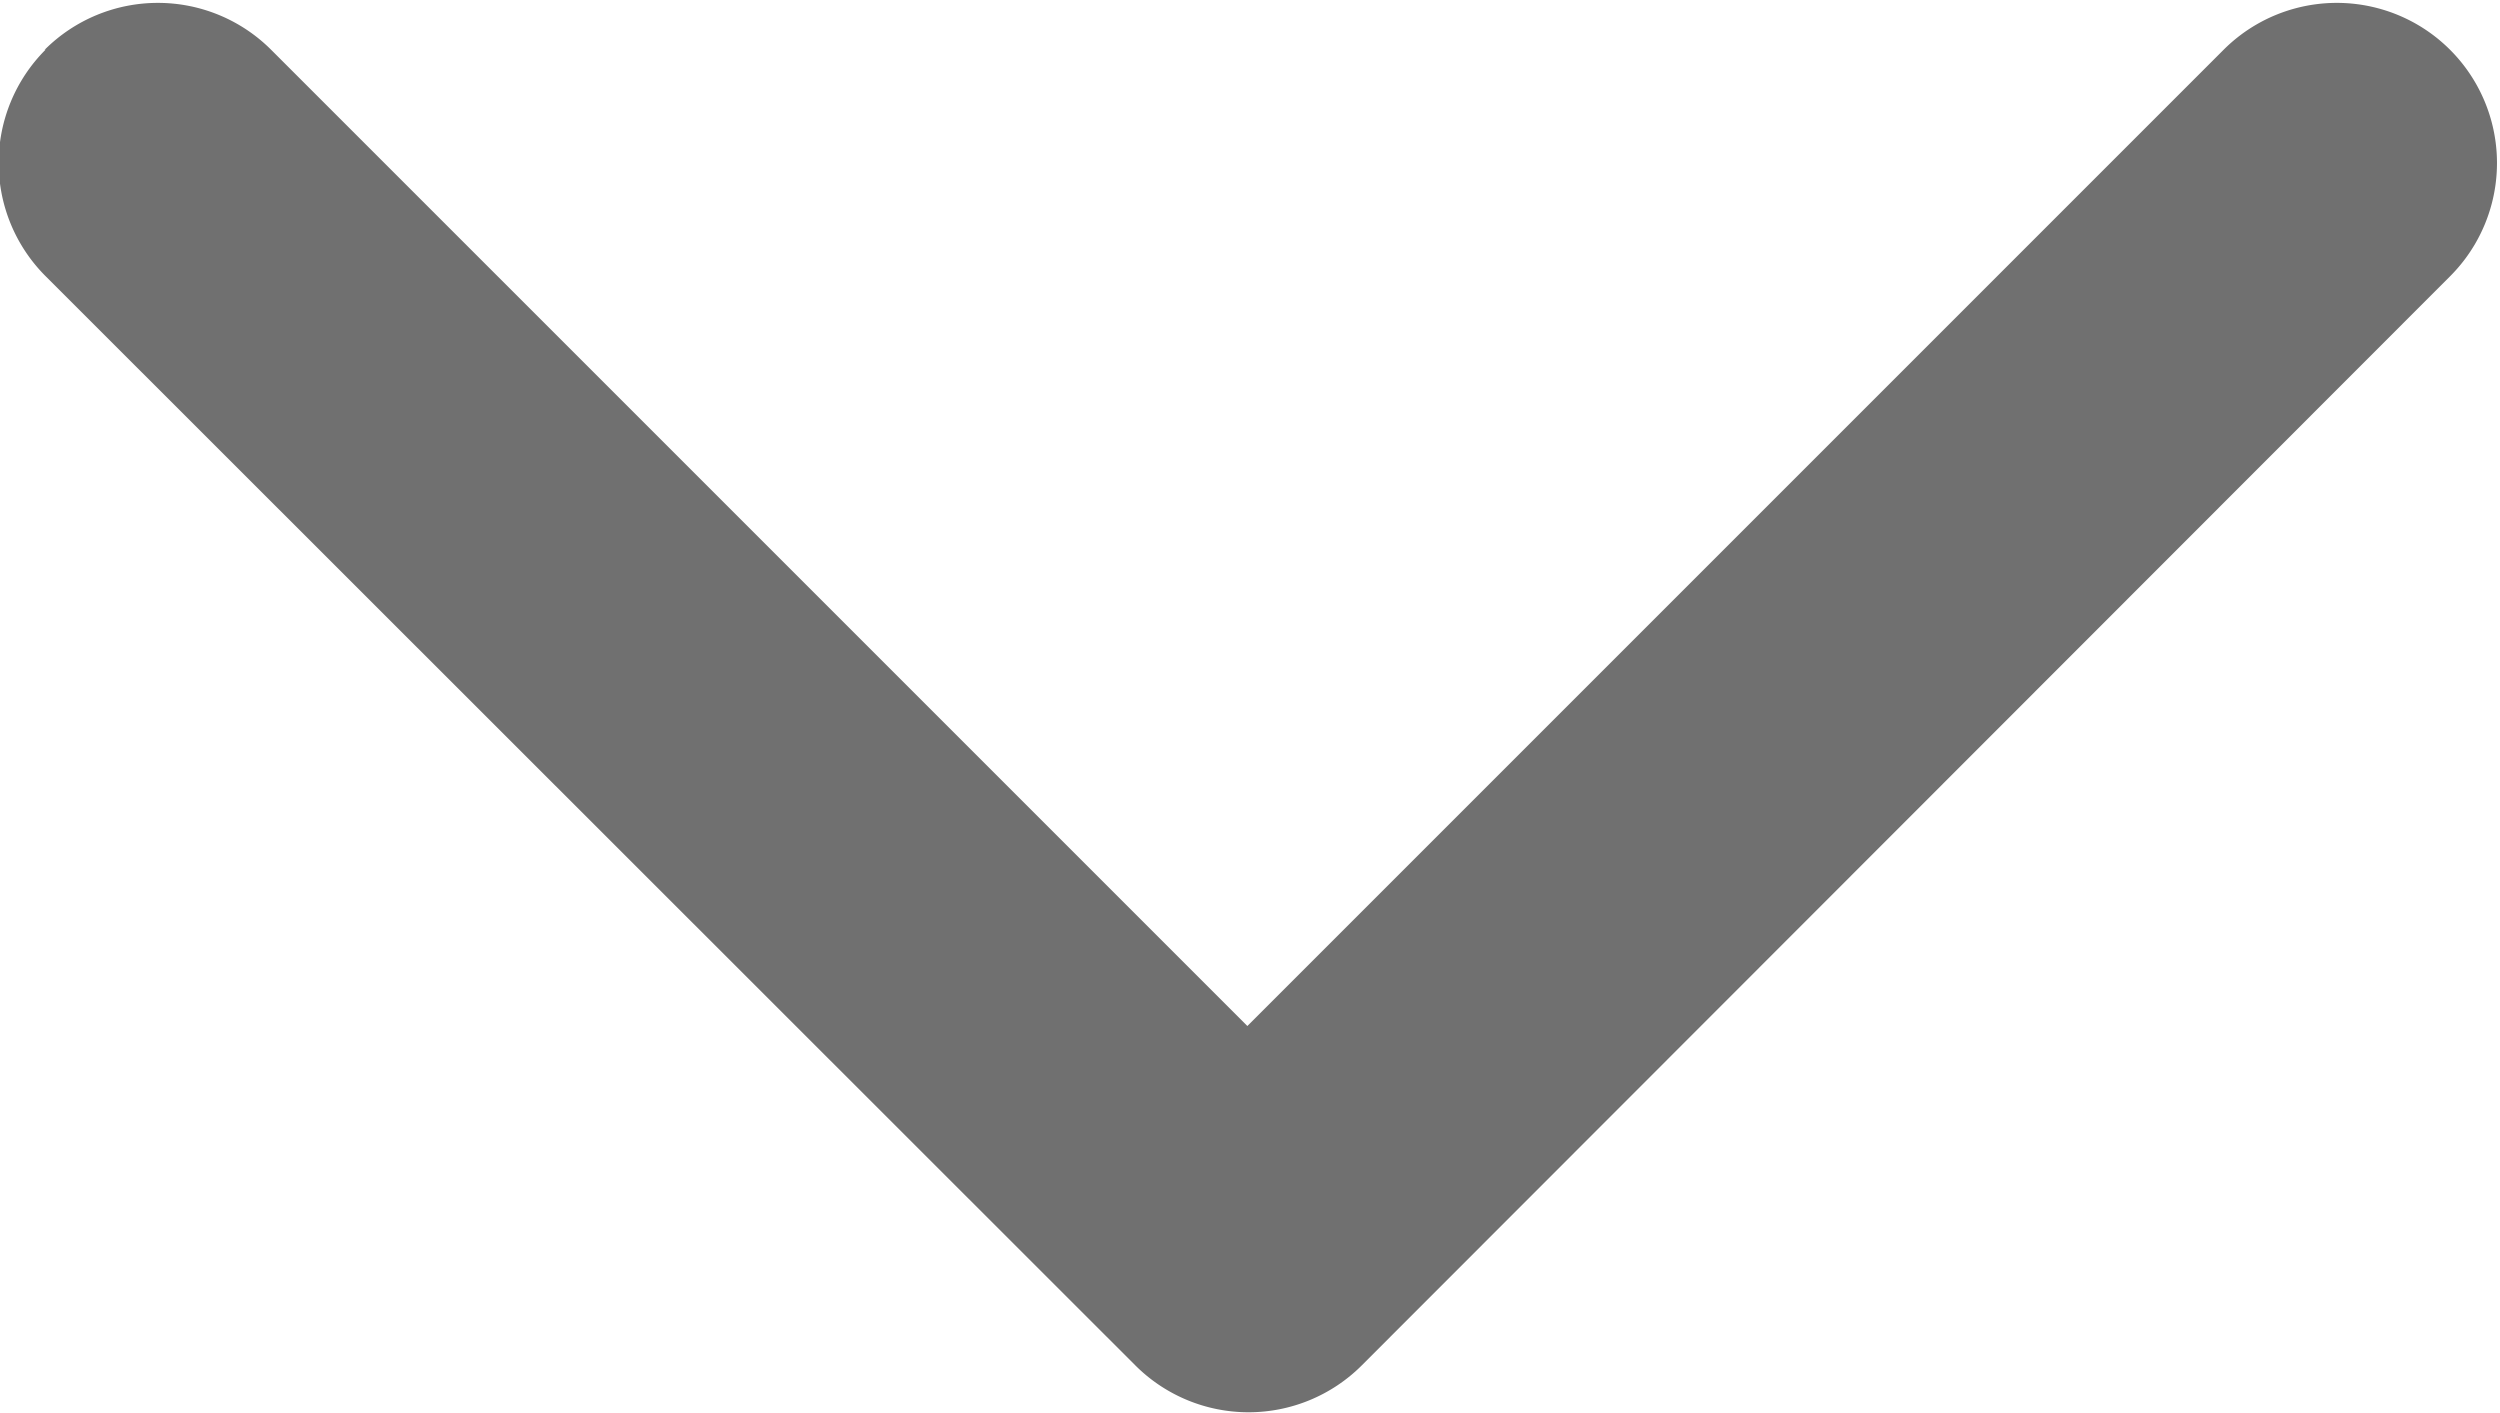
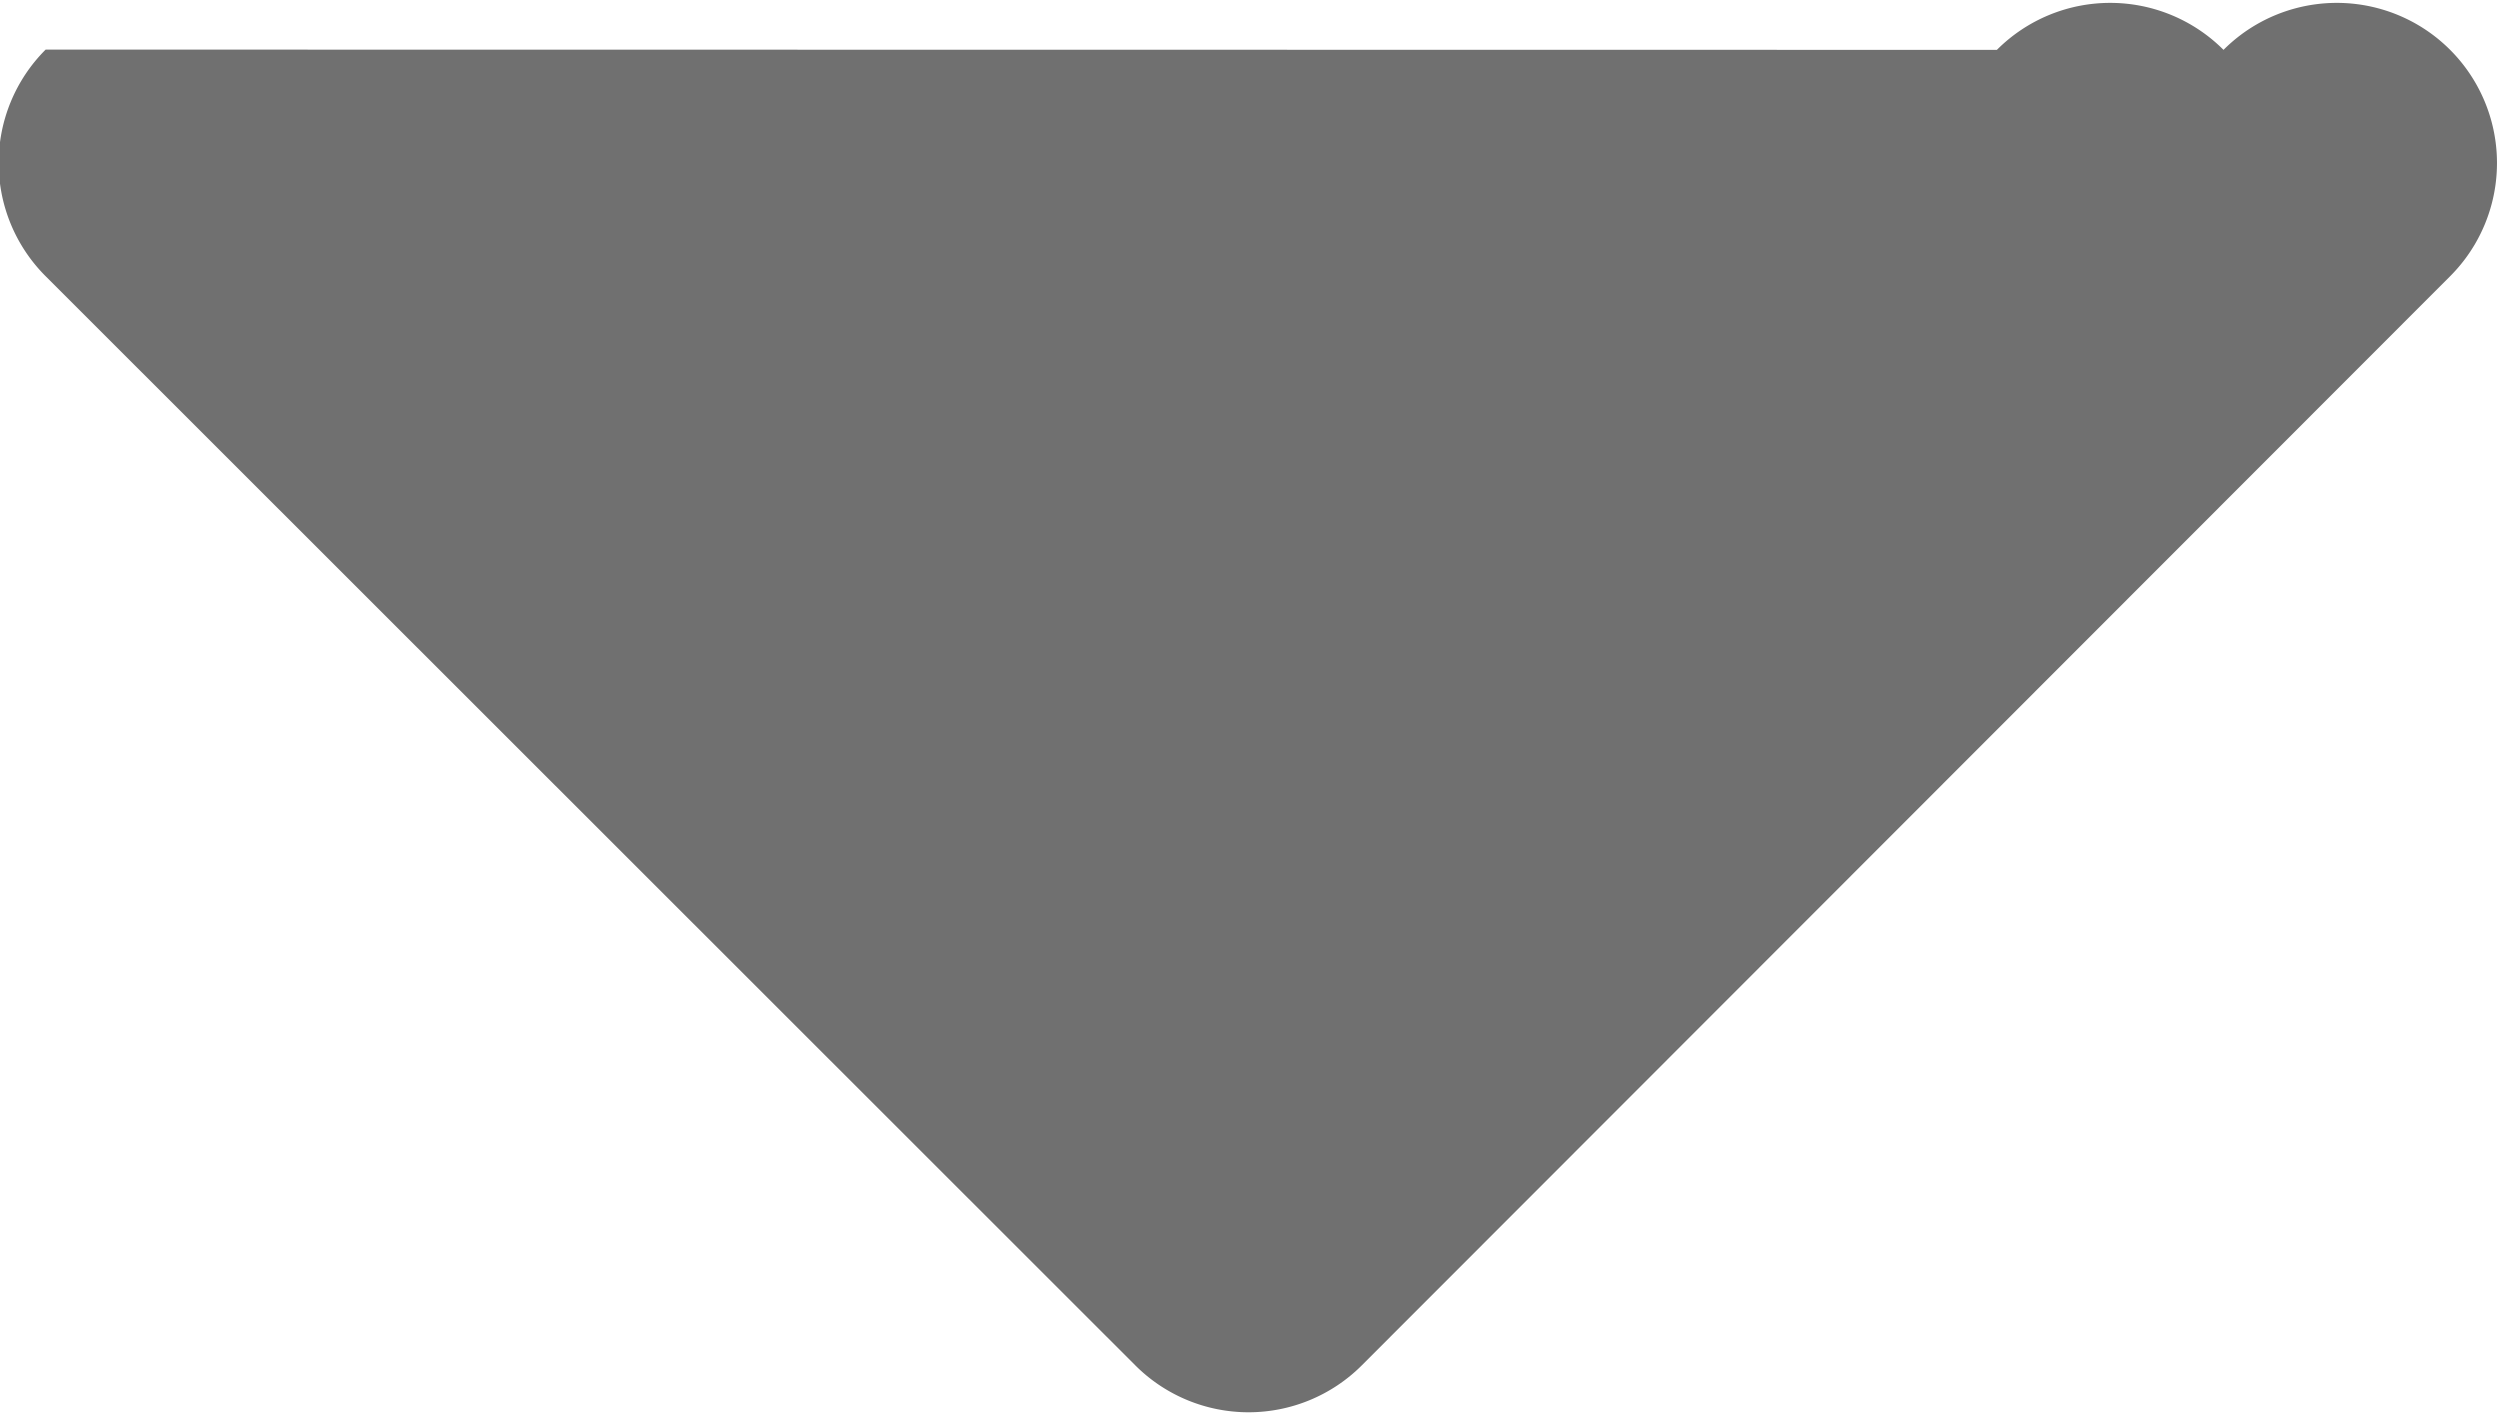
<svg xmlns="http://www.w3.org/2000/svg" width="9.476" height="5.354" viewBox="0 0 9.476 5.354">
-   <path d="M37.572,19a.607.607,0,0,0-.859,0L32.585,23.13a.607.607,0,0,0,0,.859l4.128,4.125a.607.607,0,1,0,.858-.859l-3.7-3.7,3.7-3.7a.607.607,0,0,0,0-.859Z" transform="translate(-18.827 37.76) rotate(-90)" fill="#707070" />
+   <path d="M37.572,19a.607.607,0,0,0-.859,0L32.585,23.13a.607.607,0,0,0,0,.859l4.128,4.125a.607.607,0,1,0,.858-.859a.607.607,0,0,0,0-.859Z" transform="translate(-18.827 37.76) rotate(-90)" fill="#707070" />
</svg>